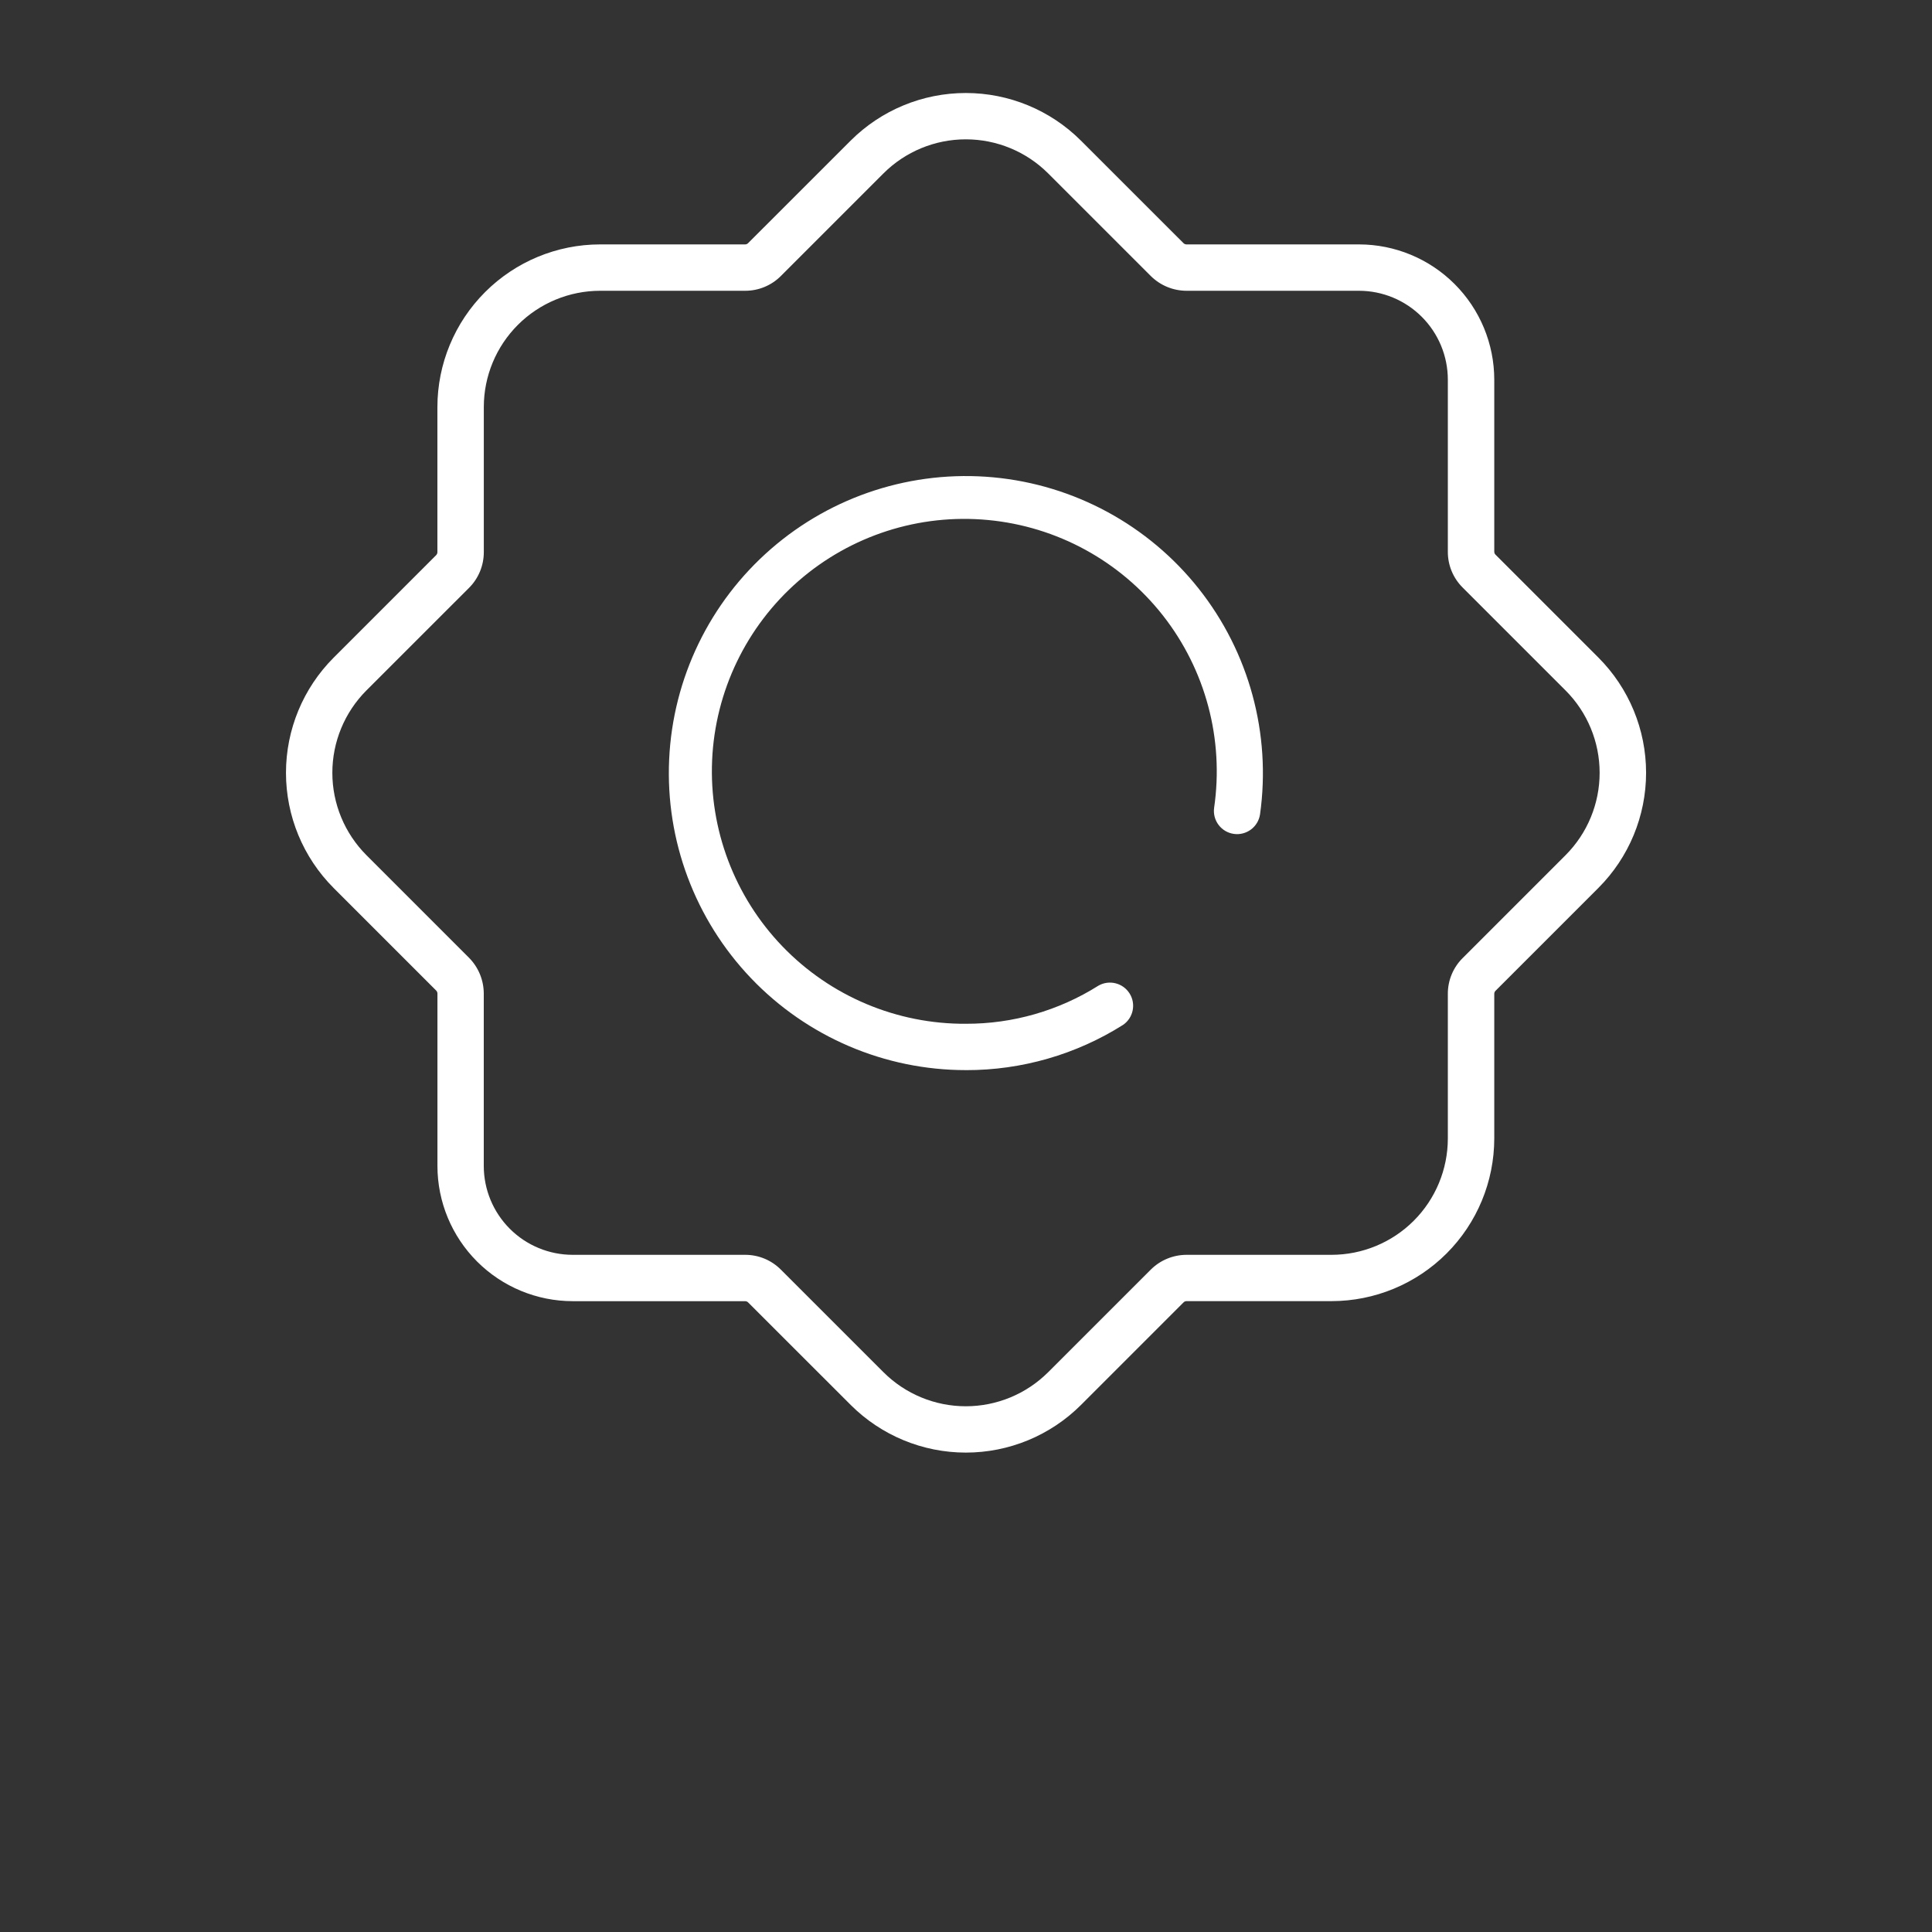
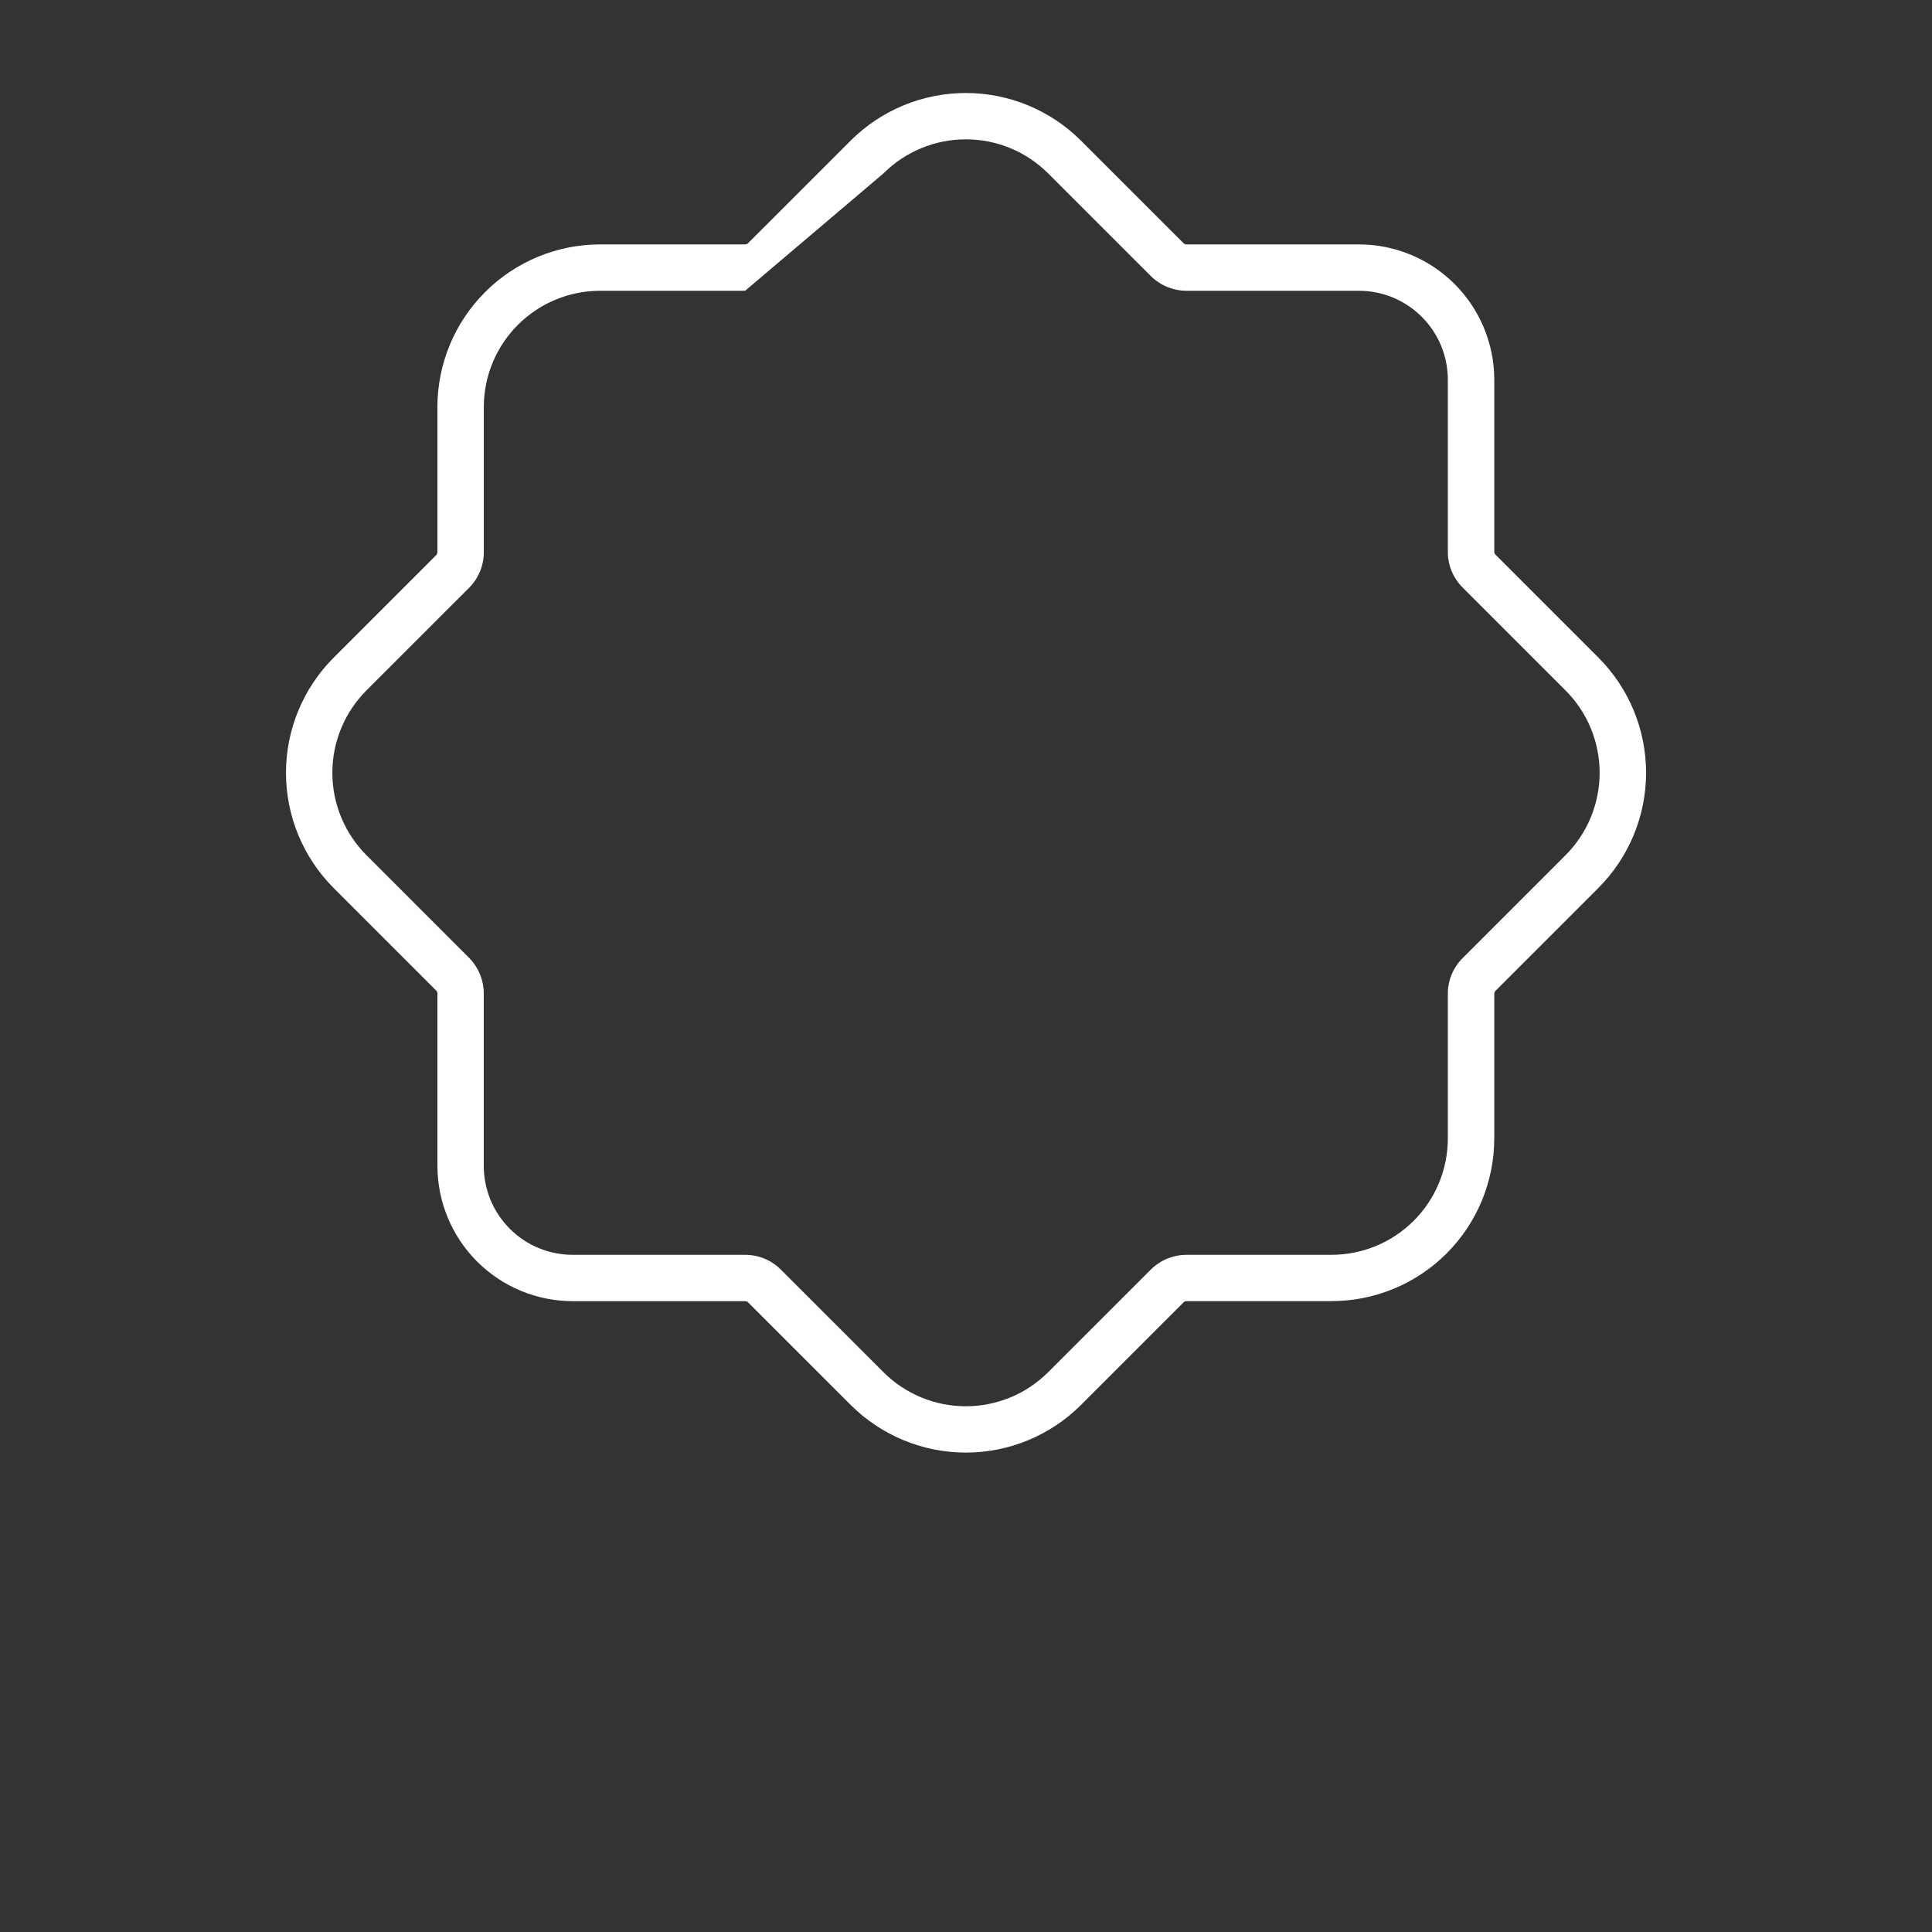
<svg xmlns="http://www.w3.org/2000/svg" width="93" height="93" viewBox="0 0 93 93" fill="none">
  <rect x="0" y="0" width="93" height="93" fill="#333333" stroke="none" />
-   <path d="M27.565 62.634H35.868C35.922 62.634 35.974 62.655 36.012 62.694L40.95 67.629C42.421 69.098 44.414 69.923 46.493 69.923C48.572 69.923 50.565 69.098 52.036 67.629L56.974 62.691H56.975C57.012 62.653 57.063 62.632 57.116 62.632H64.101C66.177 62.63 68.166 61.804 69.634 60.337C71.101 58.87 71.926 56.88 71.929 54.805V47.839C71.929 47.785 71.95 47.734 71.988 47.695L76.943 42.74C78.412 41.27 79.237 39.276 79.237 37.198C79.237 35.119 78.412 33.126 76.943 31.654L71.988 26.699V26.7C71.95 26.661 71.929 26.609 71.929 26.556V18.274C71.927 16.548 71.241 14.894 70.021 13.674C68.801 12.453 67.146 11.767 65.421 11.765H57.114C57.06 11.765 57.009 11.743 56.971 11.706L52.033 6.77C50.562 5.301 48.569 4.477 46.49 4.477C44.411 4.477 42.418 5.301 40.947 6.77L36.009 11.706C35.971 11.744 35.92 11.766 35.866 11.765H28.884C26.808 11.767 24.819 12.592 23.351 14.06C21.883 15.527 21.057 17.517 21.055 19.592V26.577C21.055 26.631 21.034 26.682 20.997 26.721L16.059 31.659C14.591 33.129 13.766 35.123 13.766 37.201C13.766 39.28 14.591 41.273 16.059 42.744L20.997 47.682C21.035 47.72 21.056 47.772 21.057 47.826V56.129C21.059 57.854 21.746 59.507 22.966 60.727C24.186 61.946 25.84 62.632 27.565 62.634L27.565 62.634ZM17.637 41.163C16.588 40.111 15.998 38.686 15.998 37.2C15.998 35.714 16.588 34.288 17.637 33.236L22.577 28.298C23.034 27.843 23.29 27.223 23.289 26.577V19.592C23.29 18.109 23.88 16.687 24.929 15.638C25.979 14.589 27.401 13.999 28.884 13.997H35.868C36.514 13.999 37.134 13.742 37.59 13.284L42.528 8.346C43.58 7.296 45.005 6.707 46.491 6.707C47.977 6.707 49.402 7.296 50.454 8.346L55.392 13.283H55.392C55.85 13.739 56.468 13.995 57.114 13.997H65.417C66.551 13.998 67.638 14.449 68.44 15.251C69.242 16.053 69.693 17.14 69.694 18.274V26.561C69.692 27.206 69.948 27.826 70.407 28.282L75.362 33.237C76.412 34.289 77.001 35.714 77.001 37.2C77.001 38.687 76.412 40.112 75.362 41.164L70.407 46.119C69.948 46.574 69.692 47.195 69.694 47.84V54.808C69.692 56.291 69.102 57.714 68.053 58.763C67.004 59.811 65.582 60.401 64.098 60.403H57.114C56.468 60.405 55.85 60.661 55.393 61.117L50.454 66.055V66.054C49.402 67.104 47.977 67.693 46.491 67.693C45.005 67.693 43.58 67.104 42.528 66.054L37.589 61.116V61.117C37.134 60.658 36.514 60.401 35.868 60.403H27.565C26.43 60.402 25.343 59.951 24.541 59.149C23.739 58.347 23.288 57.26 23.287 56.126V47.823C23.285 47.178 23.029 46.559 22.574 46.101L17.637 41.163Z" fill="white" />
-   <path d="M46.5 51.513C49.175 51.518 51.798 50.763 54.061 49.334C54.555 48.995 54.693 48.326 54.373 47.82C54.053 47.313 53.389 47.149 52.87 47.449C50.963 48.651 48.754 49.286 46.5 49.281C43.17 49.302 39.978 47.958 37.668 45.56C35.358 43.162 34.133 39.922 34.279 36.596C34.426 33.27 35.93 30.149 38.441 27.963C40.952 25.777 44.25 24.717 47.565 25.032C50.879 25.345 53.92 27.005 55.976 29.623C58.033 32.242 58.924 35.589 58.444 38.884C58.36 39.493 58.784 40.055 59.392 40.141C60 40.227 60.564 39.806 60.654 39.198C61.196 35.329 60.13 31.405 57.706 28.341C55.281 25.277 51.707 23.339 47.817 22.977C43.926 22.616 40.056 23.862 37.109 26.427C34.16 28.992 32.391 32.651 32.211 36.555C32.03 40.458 33.456 44.265 36.155 47.091C38.854 49.916 42.592 51.514 46.499 51.512L46.5 51.513Z" fill="white" />
+   <path d="M27.565 62.634H35.868C35.922 62.634 35.974 62.655 36.012 62.694L40.95 67.629C42.421 69.098 44.414 69.923 46.493 69.923C48.572 69.923 50.565 69.098 52.036 67.629L56.974 62.691H56.975C57.012 62.653 57.063 62.632 57.116 62.632H64.101C66.177 62.63 68.166 61.804 69.634 60.337C71.101 58.87 71.926 56.88 71.929 54.805V47.839C71.929 47.785 71.95 47.734 71.988 47.695L76.943 42.74C78.412 41.27 79.237 39.276 79.237 37.198C79.237 35.119 78.412 33.126 76.943 31.654L71.988 26.699V26.7C71.95 26.661 71.929 26.609 71.929 26.556V18.274C71.927 16.548 71.241 14.894 70.021 13.674C68.801 12.453 67.146 11.767 65.421 11.765H57.114C57.06 11.765 57.009 11.743 56.971 11.706L52.033 6.77C50.562 5.301 48.569 4.477 46.49 4.477C44.411 4.477 42.418 5.301 40.947 6.77L36.009 11.706C35.971 11.744 35.92 11.766 35.866 11.765H28.884C26.808 11.767 24.819 12.592 23.351 14.06C21.883 15.527 21.057 17.517 21.055 19.592V26.577C21.055 26.631 21.034 26.682 20.997 26.721L16.059 31.659C14.591 33.129 13.766 35.123 13.766 37.201C13.766 39.28 14.591 41.273 16.059 42.744L20.997 47.682C21.035 47.72 21.056 47.772 21.057 47.826V56.129C21.059 57.854 21.746 59.507 22.966 60.727C24.186 61.946 25.84 62.632 27.565 62.634L27.565 62.634ZM17.637 41.163C16.588 40.111 15.998 38.686 15.998 37.2C15.998 35.714 16.588 34.288 17.637 33.236L22.577 28.298C23.034 27.843 23.29 27.223 23.289 26.577V19.592C23.29 18.109 23.88 16.687 24.929 15.638C25.979 14.589 27.401 13.999 28.884 13.997H35.868L42.528 8.346C43.58 7.296 45.005 6.707 46.491 6.707C47.977 6.707 49.402 7.296 50.454 8.346L55.392 13.283H55.392C55.85 13.739 56.468 13.995 57.114 13.997H65.417C66.551 13.998 67.638 14.449 68.44 15.251C69.242 16.053 69.693 17.14 69.694 18.274V26.561C69.692 27.206 69.948 27.826 70.407 28.282L75.362 33.237C76.412 34.289 77.001 35.714 77.001 37.2C77.001 38.687 76.412 40.112 75.362 41.164L70.407 46.119C69.948 46.574 69.692 47.195 69.694 47.84V54.808C69.692 56.291 69.102 57.714 68.053 58.763C67.004 59.811 65.582 60.401 64.098 60.403H57.114C56.468 60.405 55.85 60.661 55.393 61.117L50.454 66.055V66.054C49.402 67.104 47.977 67.693 46.491 67.693C45.005 67.693 43.58 67.104 42.528 66.054L37.589 61.116V61.117C37.134 60.658 36.514 60.401 35.868 60.403H27.565C26.43 60.402 25.343 59.951 24.541 59.149C23.739 58.347 23.288 57.26 23.287 56.126V47.823C23.285 47.178 23.029 46.559 22.574 46.101L17.637 41.163Z" fill="white" />
</svg>